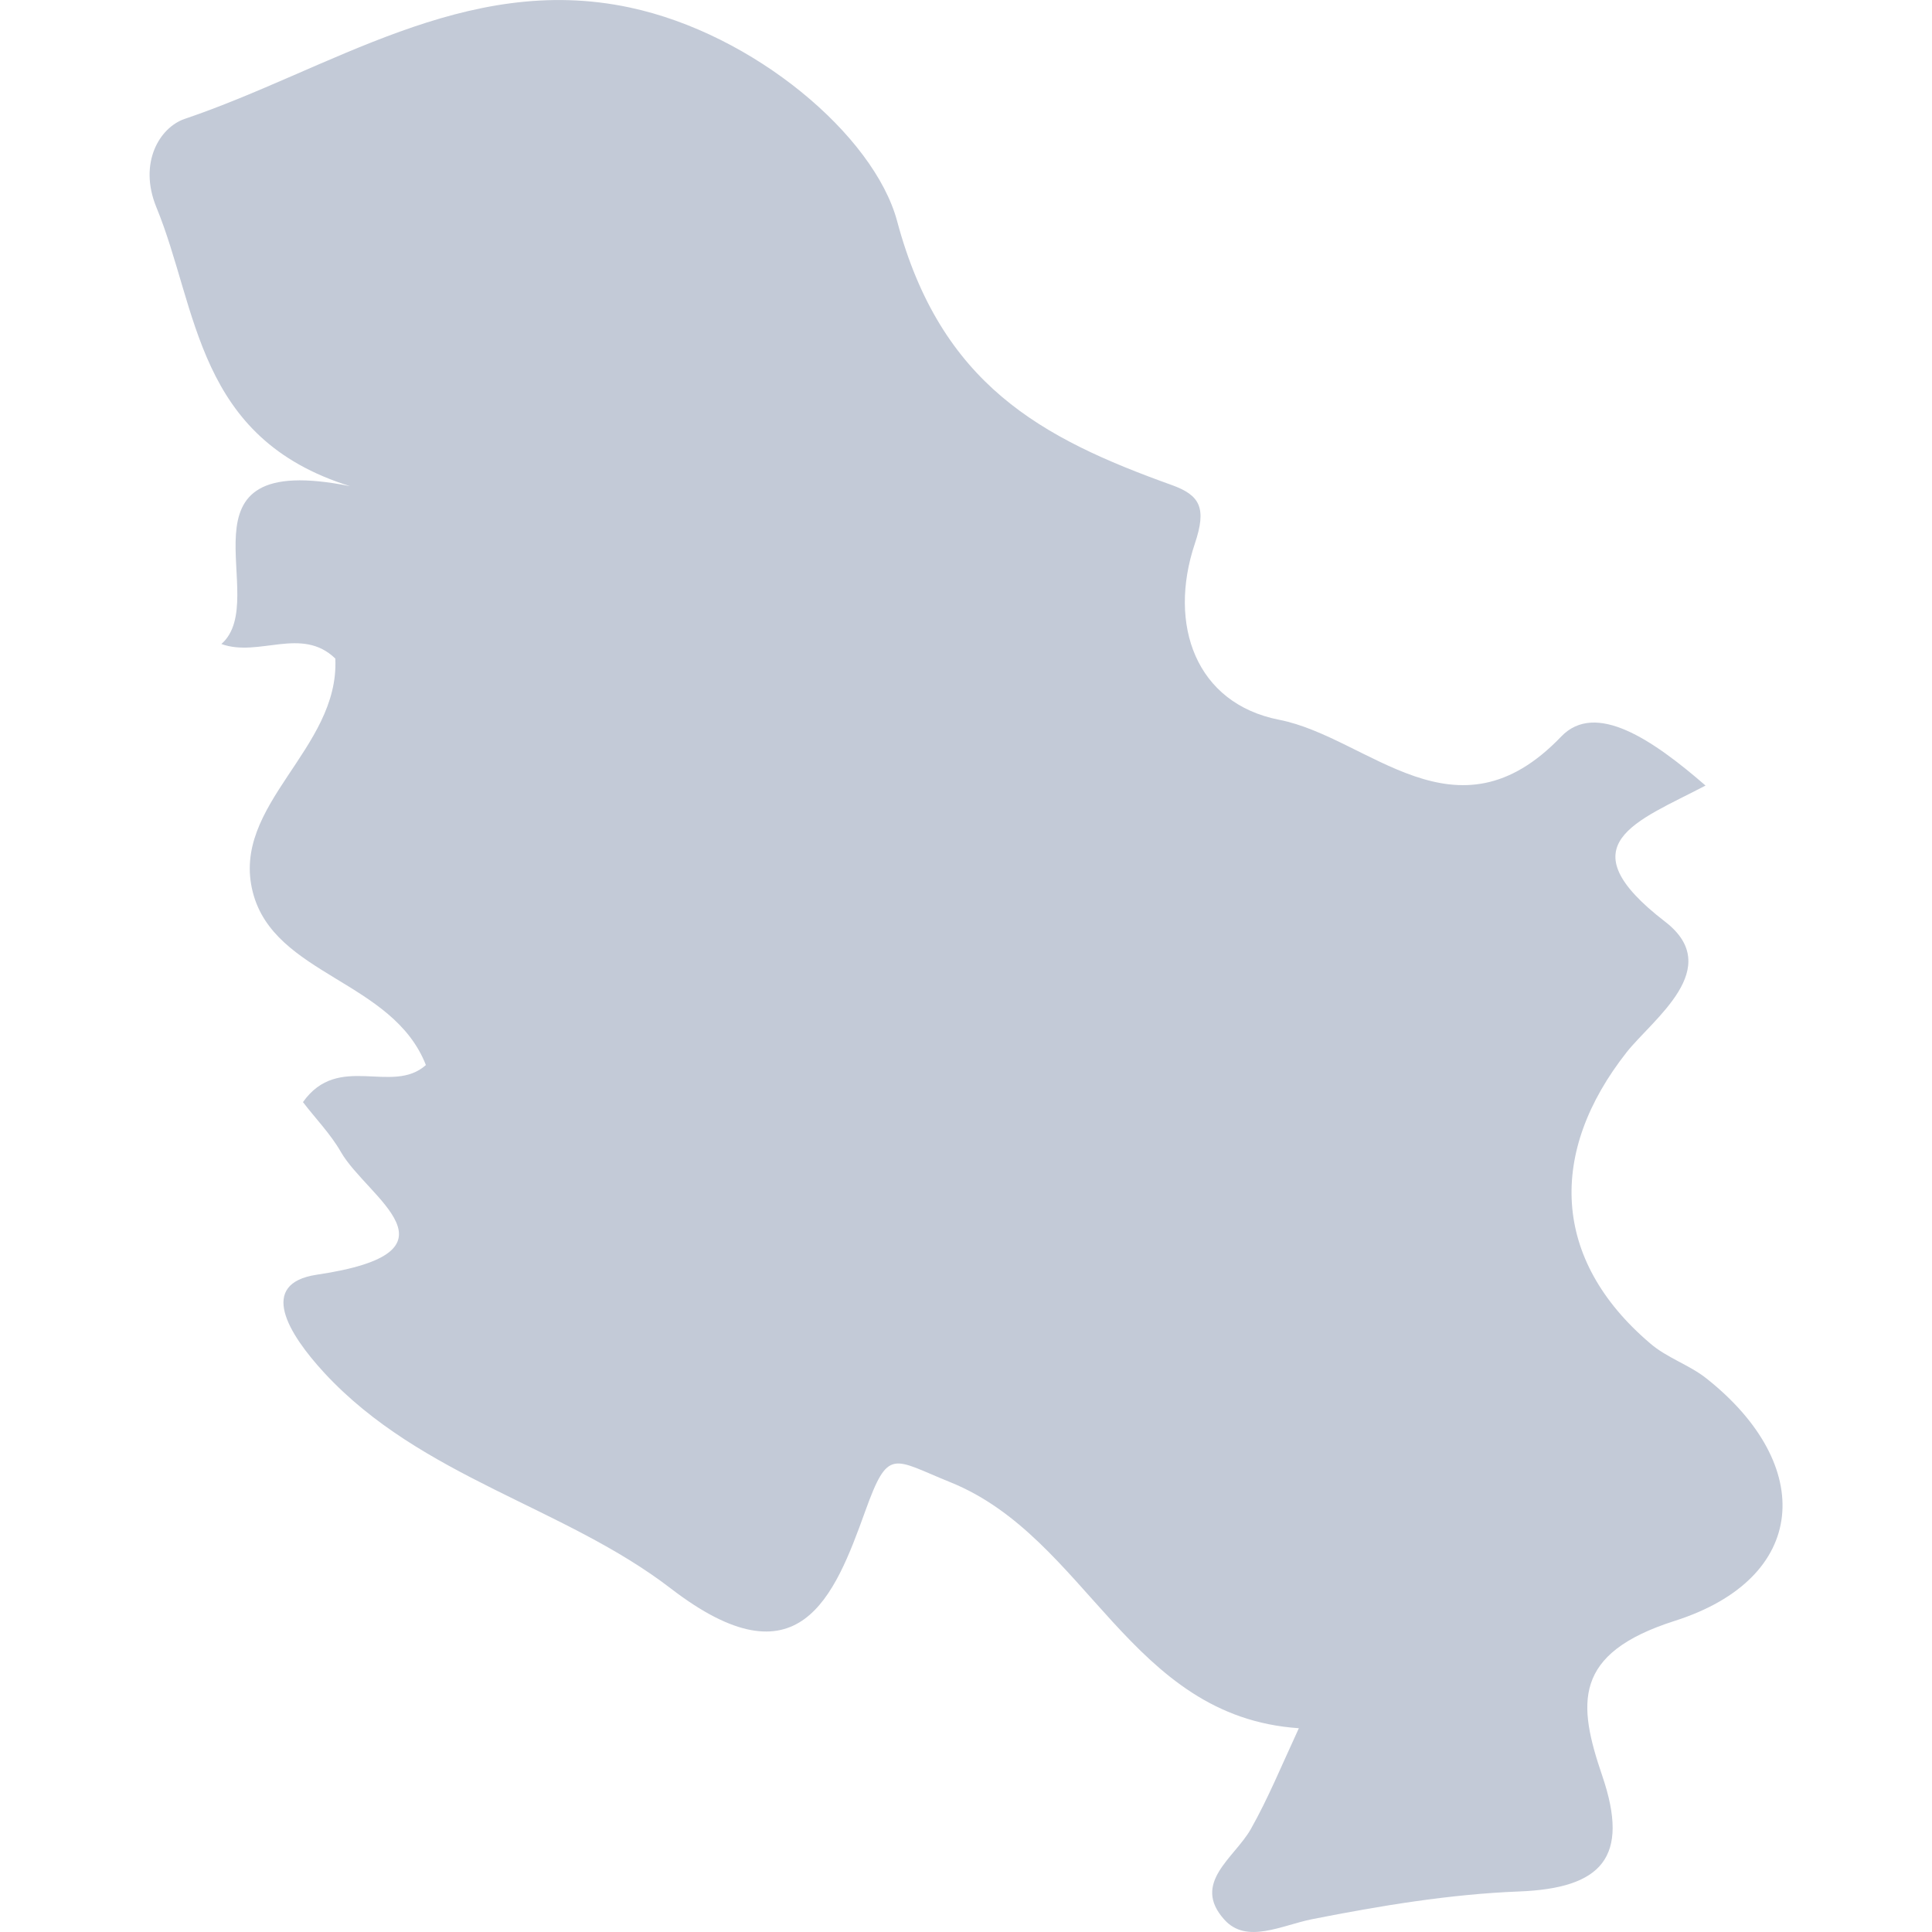
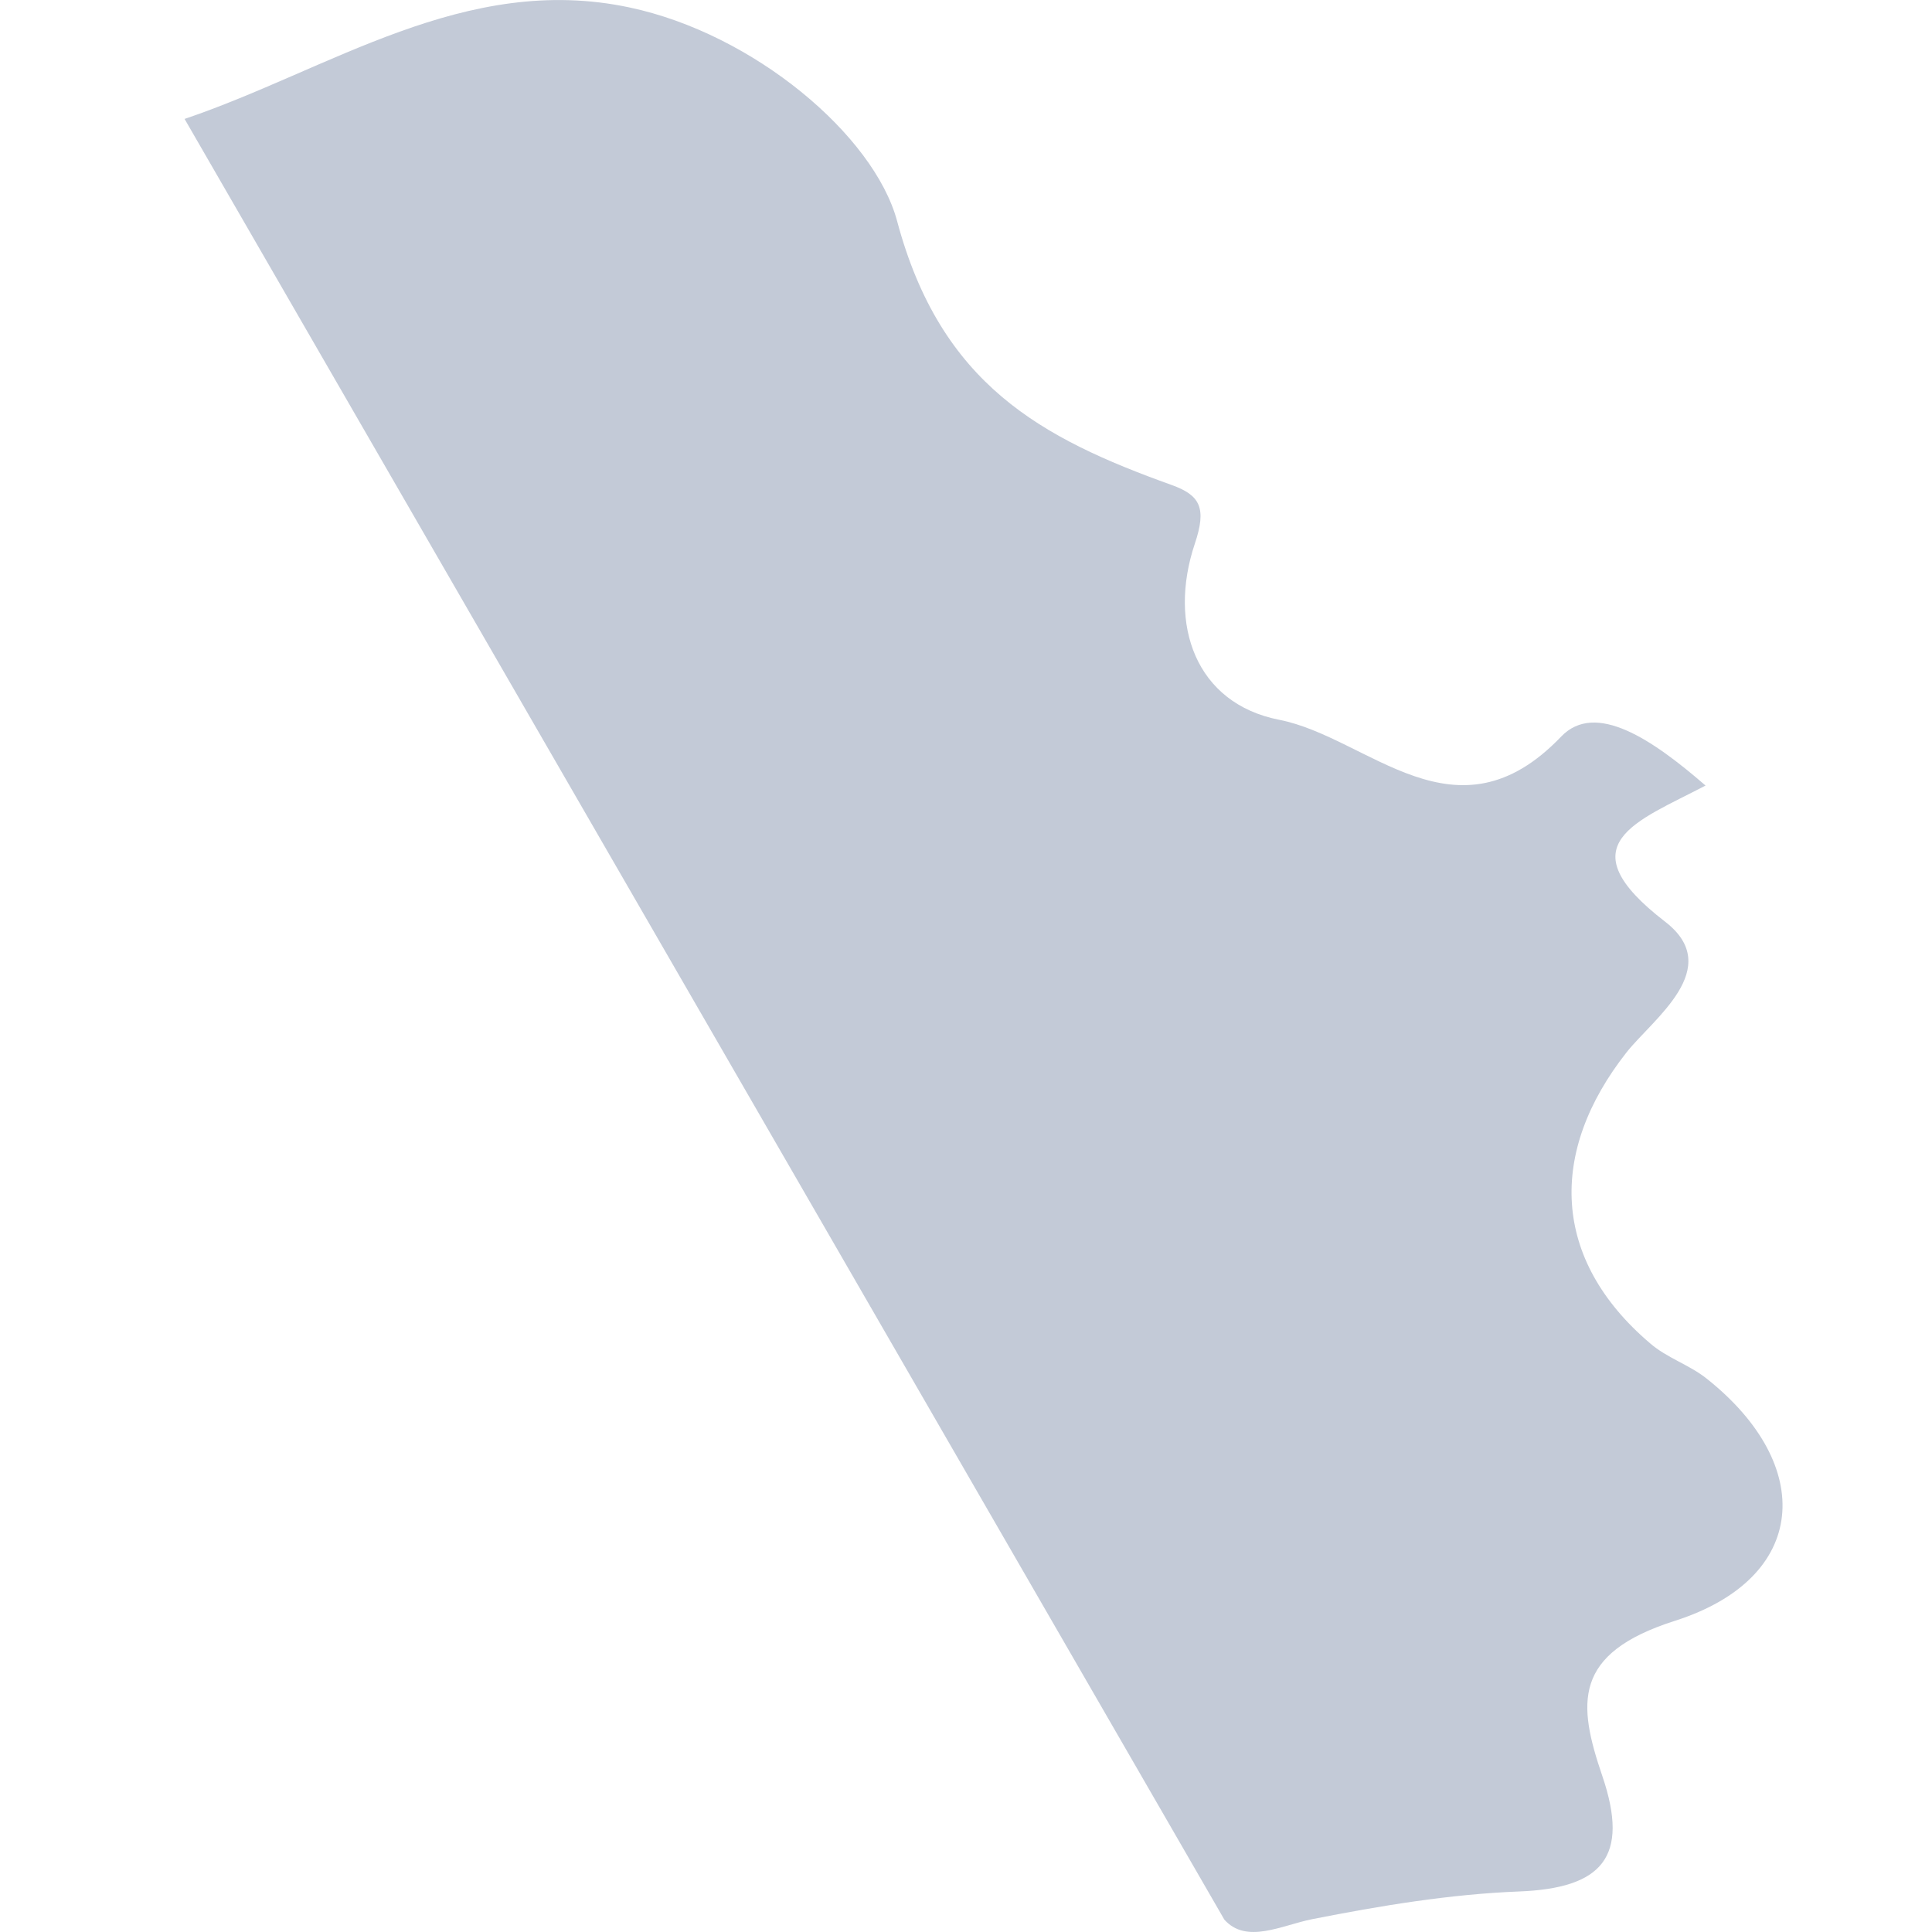
<svg xmlns="http://www.w3.org/2000/svg" version="1.1" width="512" height="512" x="0" y="0" viewBox="0 0 21.263 21.264" style="enable-background:new 0 0 512 512" xml:space="preserve" class="">
  <g>
-     <path d="M13.475 21.128c.244.272.627.063.966-.005.748-.148 1.516-.275 2.275-.305.914-.035 1.224-.375.919-1.271-.271-.795-.332-1.348.799-1.708 1.473-.47 1.552-1.712.349-2.666-.189-.151-.438-.228-.622-.388-1.088-.926-1.121-2.107-.259-3.203.29-.367 1.085-.927.425-1.437-1.111-.855-.31-1.103.444-1.499-.584-.507-1.211-.932-1.588-.54-1.162 1.215-2.116.01-3.105-.184-.918-.18-1.226-1.047-.928-1.938.132-.392.06-.533-.255-.646-1.438-.516-2.541-1.107-3.022-2.906-.255-.944-1.576-2.06-2.945-2.35C5.115-.303 3.627.77 2.031 1.309c-.277.096-.508.485-.312.968.464 1.127.434 2.546 2.134 3.074-2.03-.408-.849 1.242-1.417 1.737.412.15.884-.198 1.254.16.048.999-1.155 1.609-.908 2.572.235.917 1.54.969 1.905 1.902-.37.332-.964-.142-1.353.408.134.176.303.349.417.548.289.505 1.421 1.102-.267 1.352-.646.098-.316.645.085 1.08 1.07 1.156 2.642 1.471 3.816 2.375 1.407 1.08 1.796.096 2.138-.854.255-.707.3-.574.937-.317 1.513.612 1.97 2.582 3.835 2.707-.193.418-.34.776-.528 1.109-.18.319-.657.593-.292.998z" fill="#c3cad7" opacity="1" data-original="#000000" class="" />
+     <path d="M13.475 21.128c.244.272.627.063.966-.005.748-.148 1.516-.275 2.275-.305.914-.035 1.224-.375.919-1.271-.271-.795-.332-1.348.799-1.708 1.473-.47 1.552-1.712.349-2.666-.189-.151-.438-.228-.622-.388-1.088-.926-1.121-2.107-.259-3.203.29-.367 1.085-.927.425-1.437-1.111-.855-.31-1.103.444-1.499-.584-.507-1.211-.932-1.588-.54-1.162 1.215-2.116.01-3.105-.184-.918-.18-1.226-1.047-.928-1.938.132-.392.06-.533-.255-.646-1.438-.516-2.541-1.107-3.022-2.906-.255-.944-1.576-2.06-2.945-2.35C5.115-.303 3.627.77 2.031 1.309z" fill="#c3cad7" opacity="1" data-original="#000000" class="" />
  </g>
</svg>